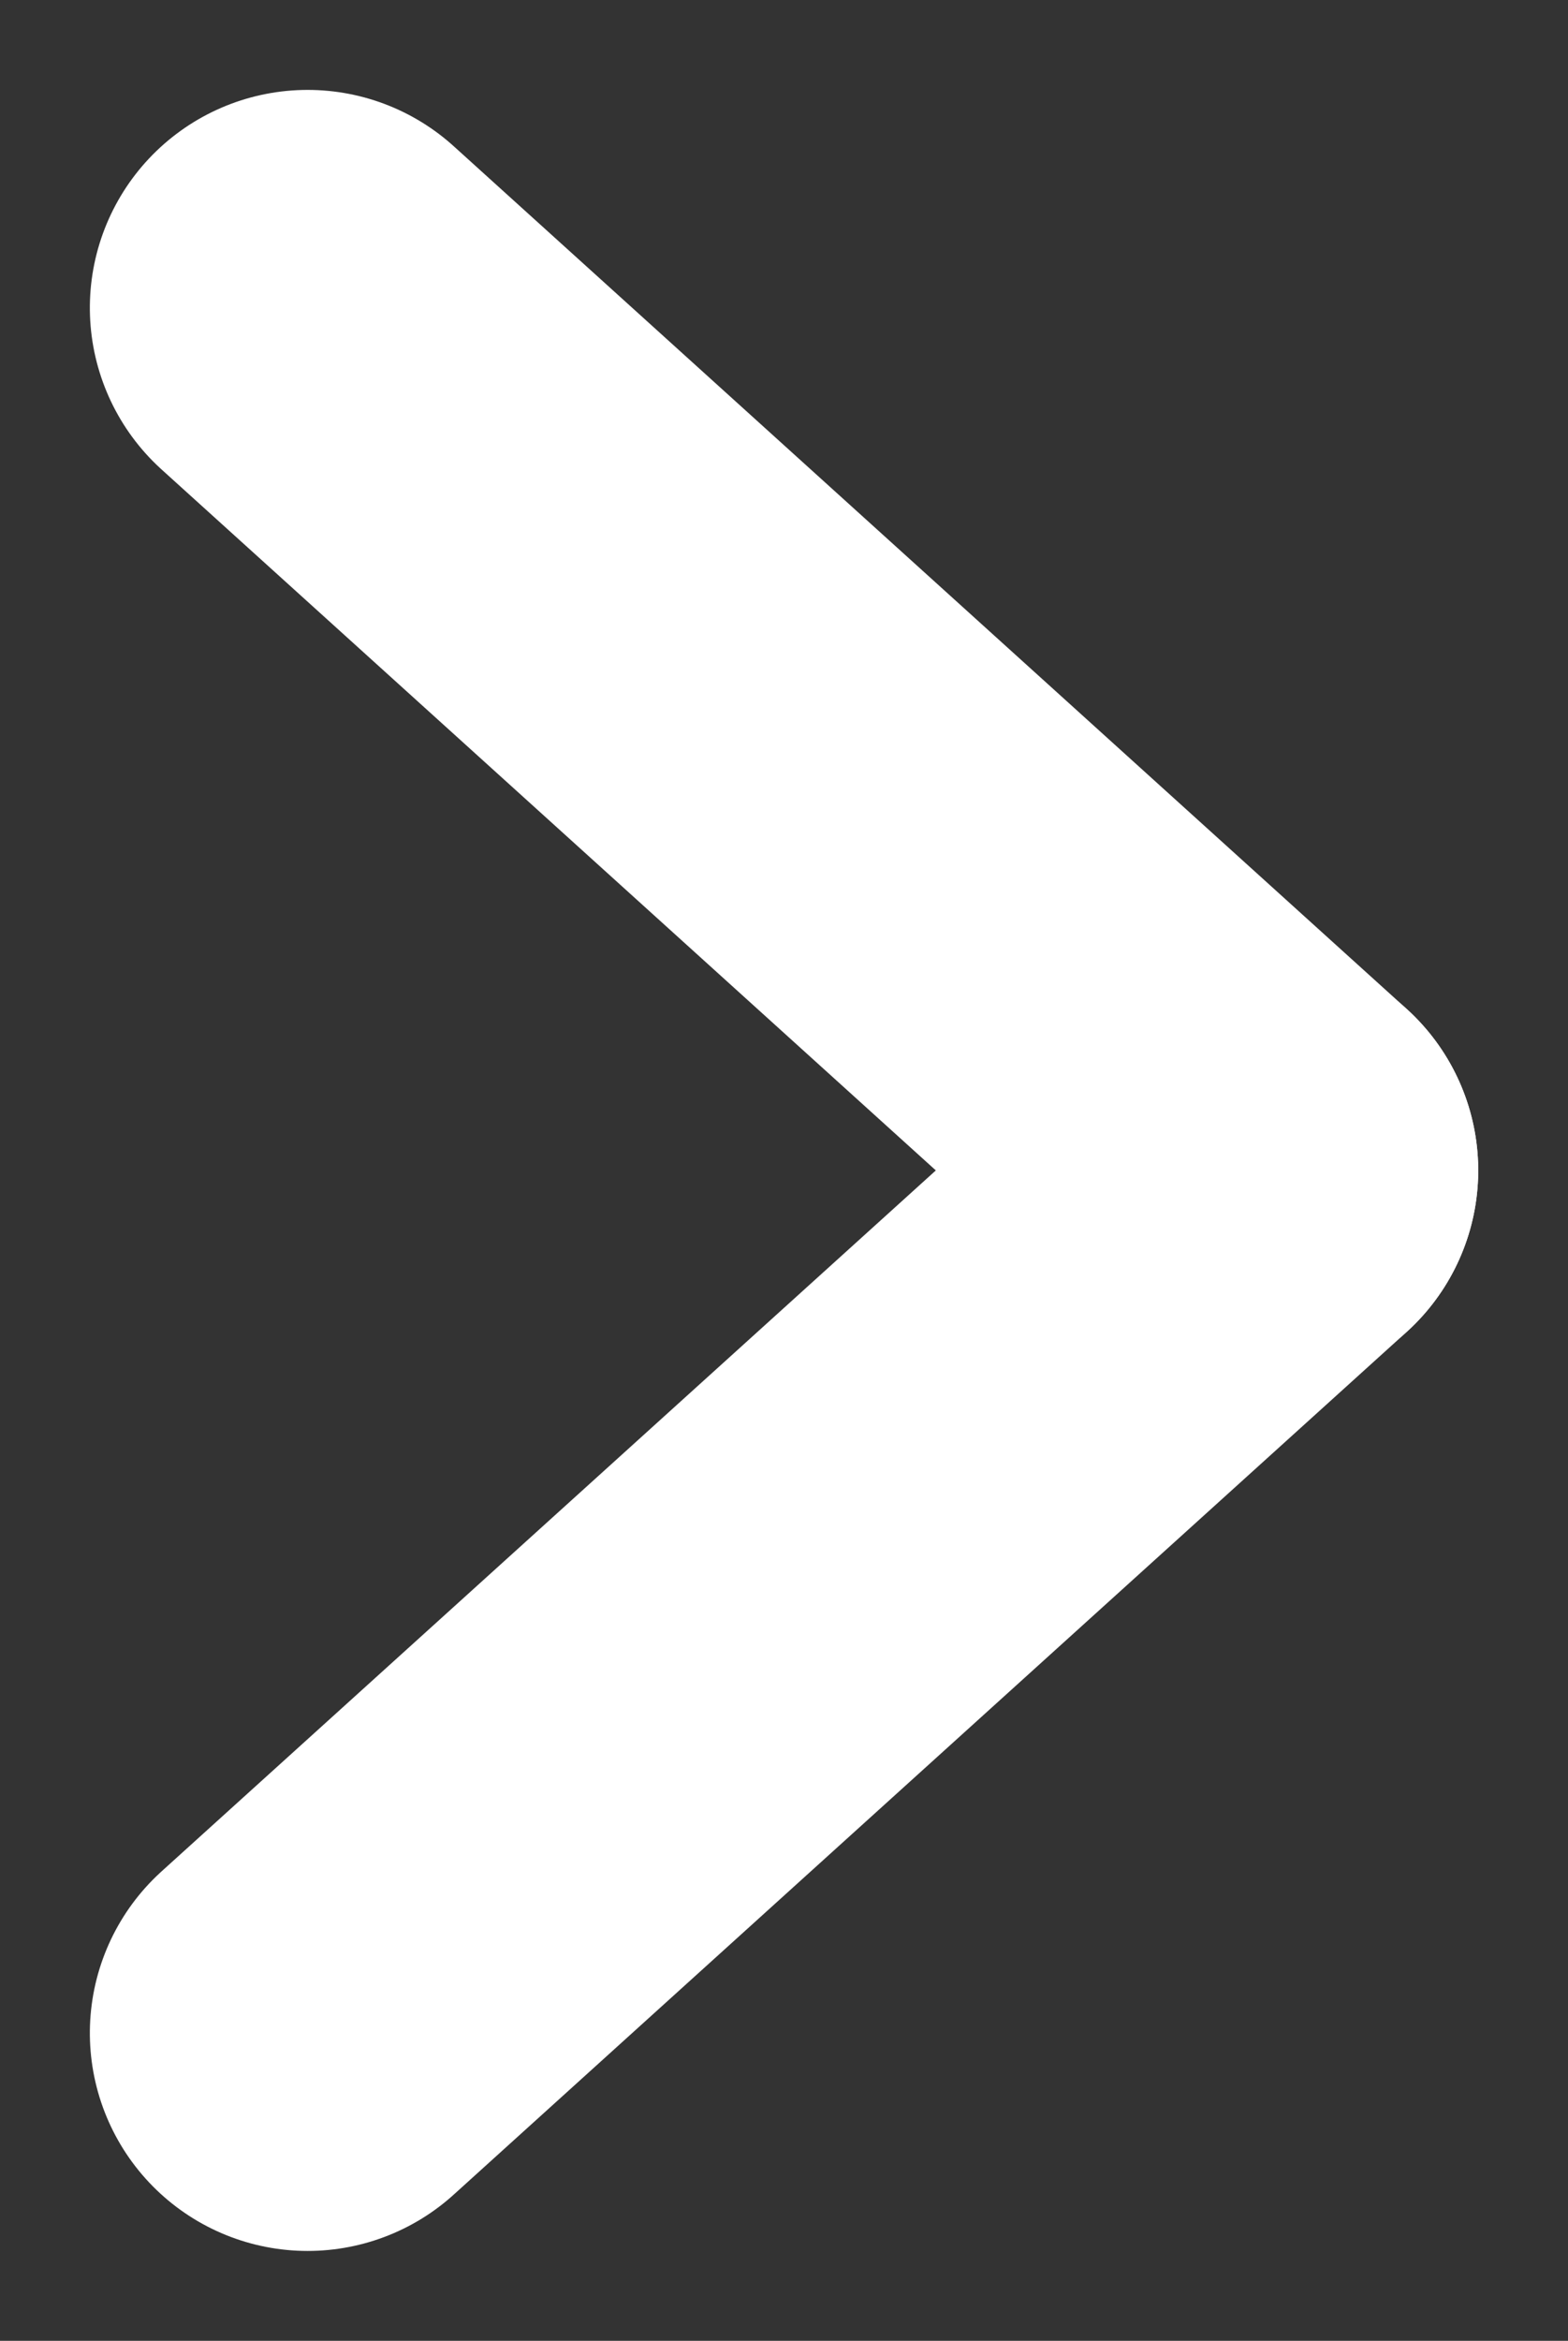
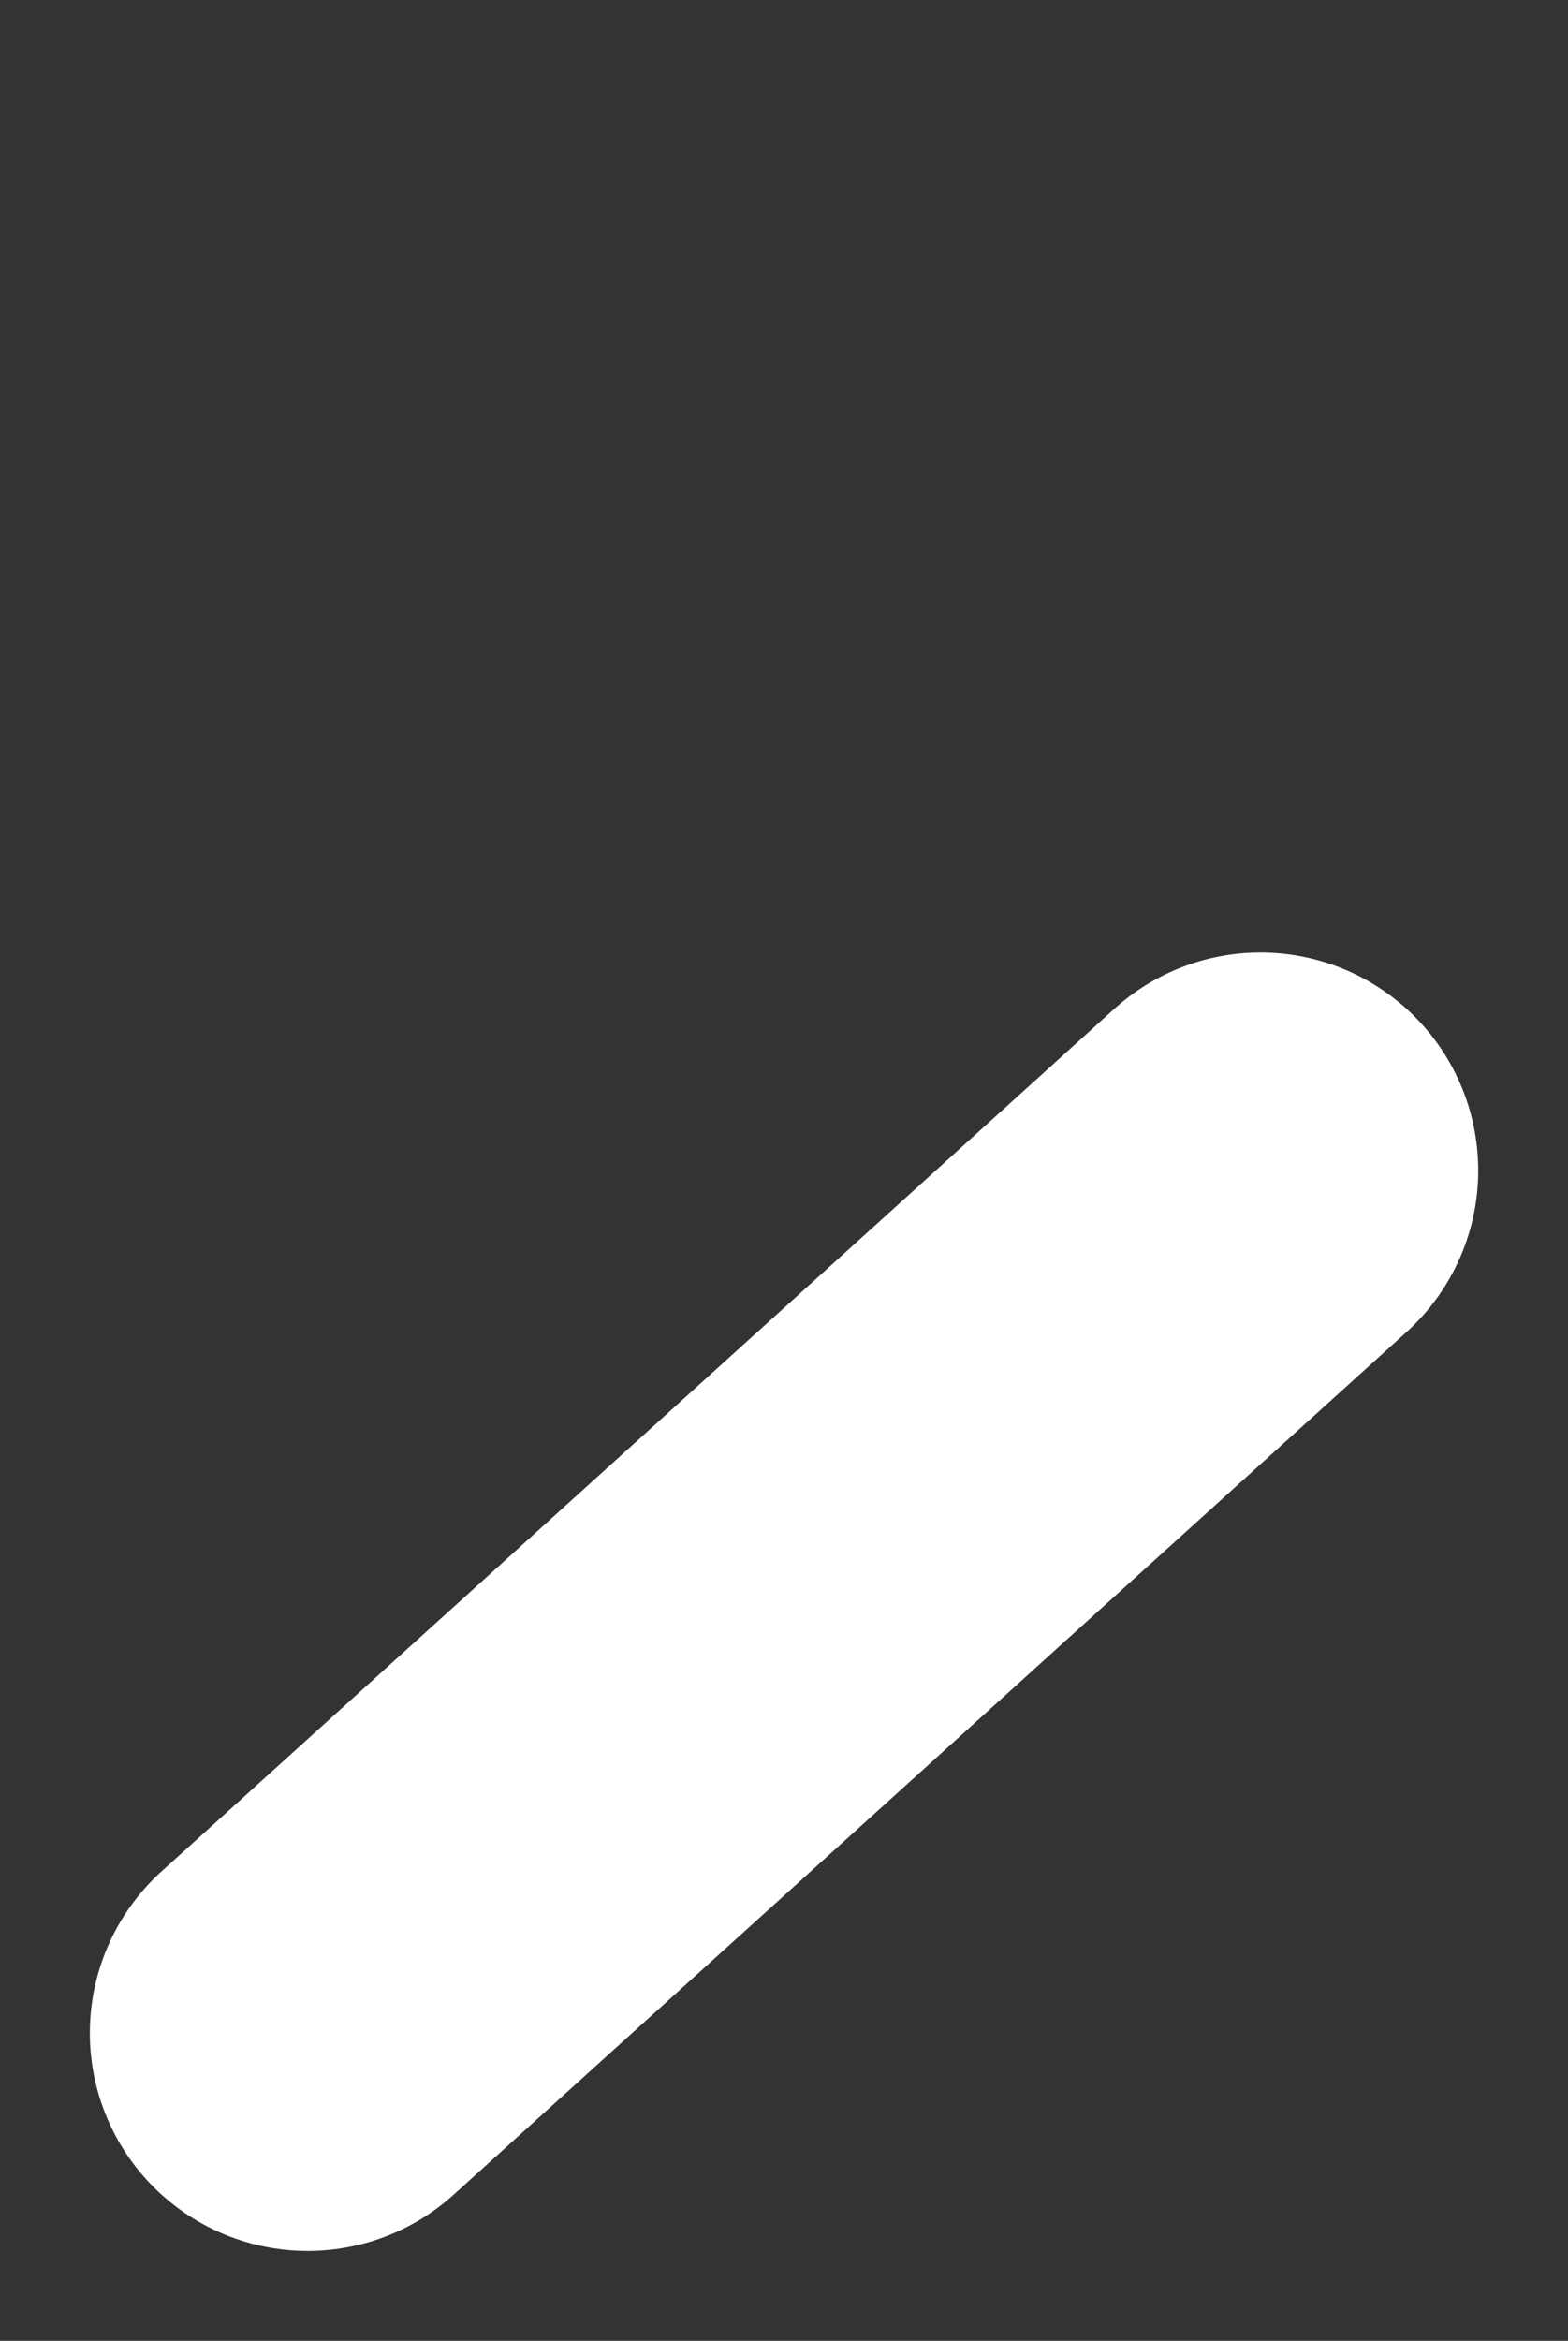
<svg xmlns="http://www.w3.org/2000/svg" width="25.2" height="37.596" viewBox="0 0 25.2 37.596">
  <rect x="0" y="0" width="25.2" height="37.596" fill="#333333" stroke="none" />
  <g id="Group_686" data-name="Group 686" transform="translate(4.944 32.652) rotate(-90)">
-     <line id="Line_4" data-name="Line 4" x1="13.854" y2="15.313" transform="translate(13.854)" fill="none" stroke="#fff" stroke-linecap="round" stroke-width="7" />
    <line id="Line_5" data-name="Line 5" x2="13.854" y2="15.313" fill="none" stroke="#fff" stroke-linecap="round" stroke-width="7" />
  </g>
</svg>